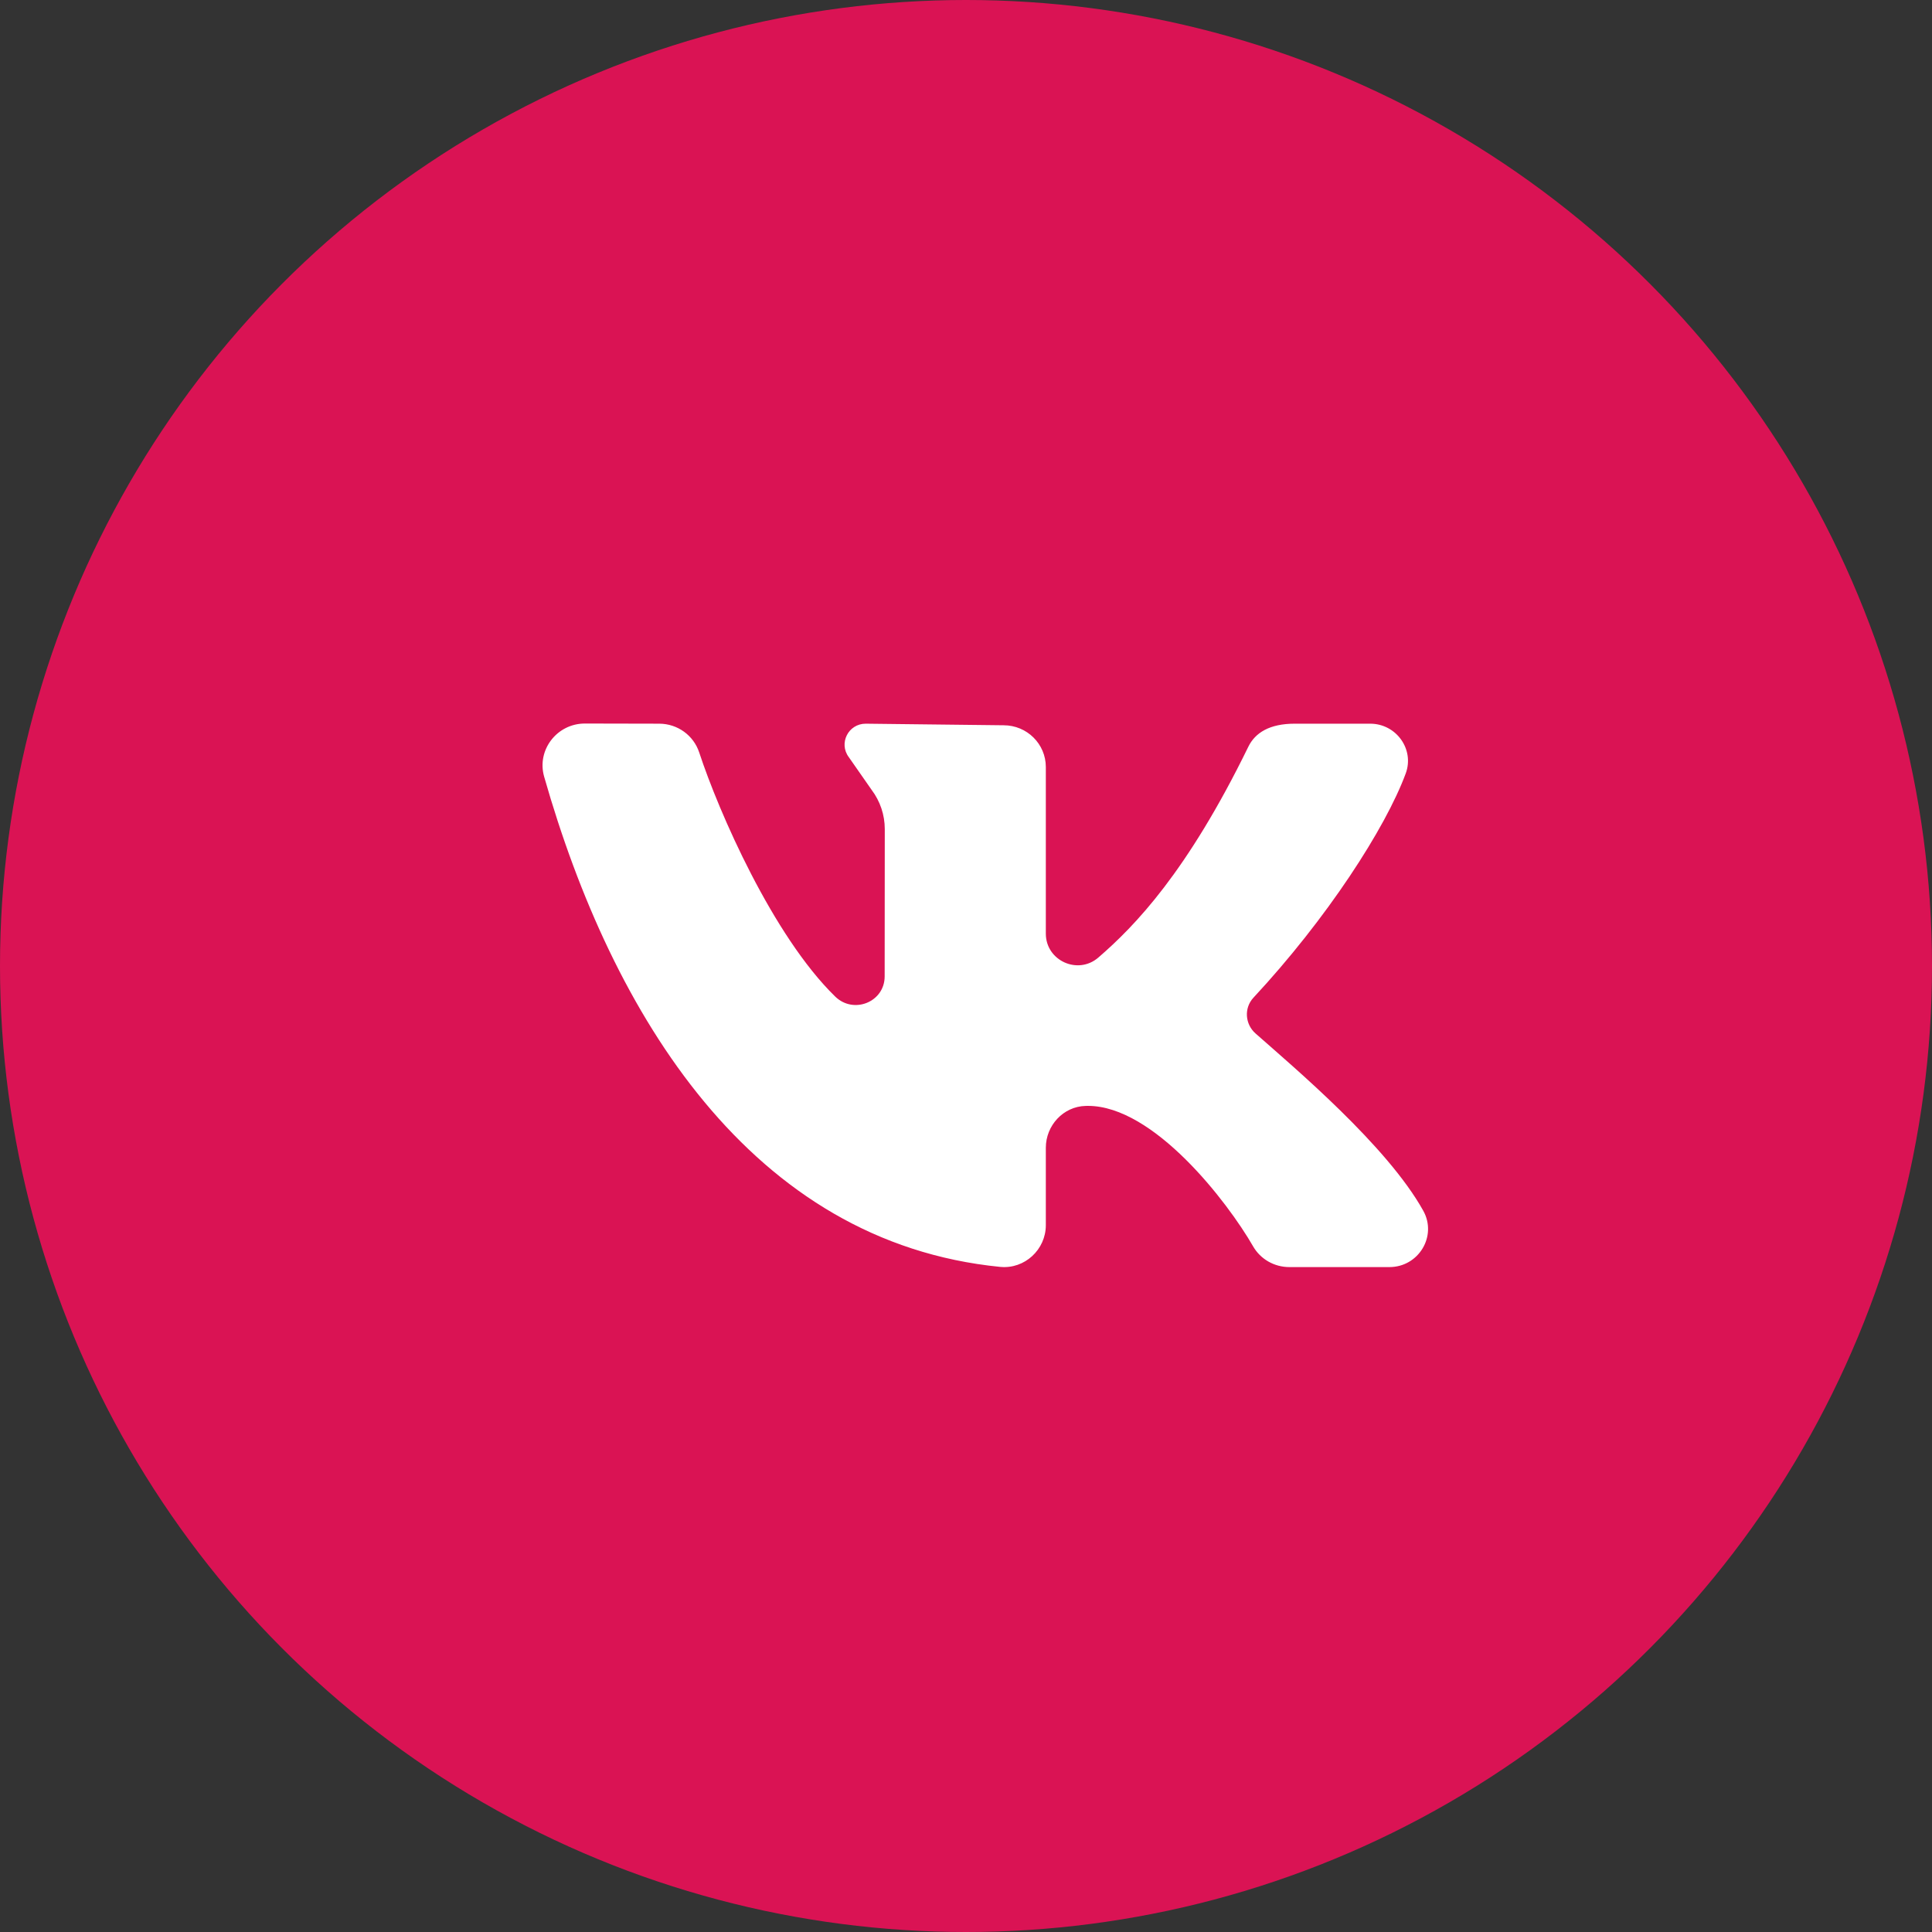
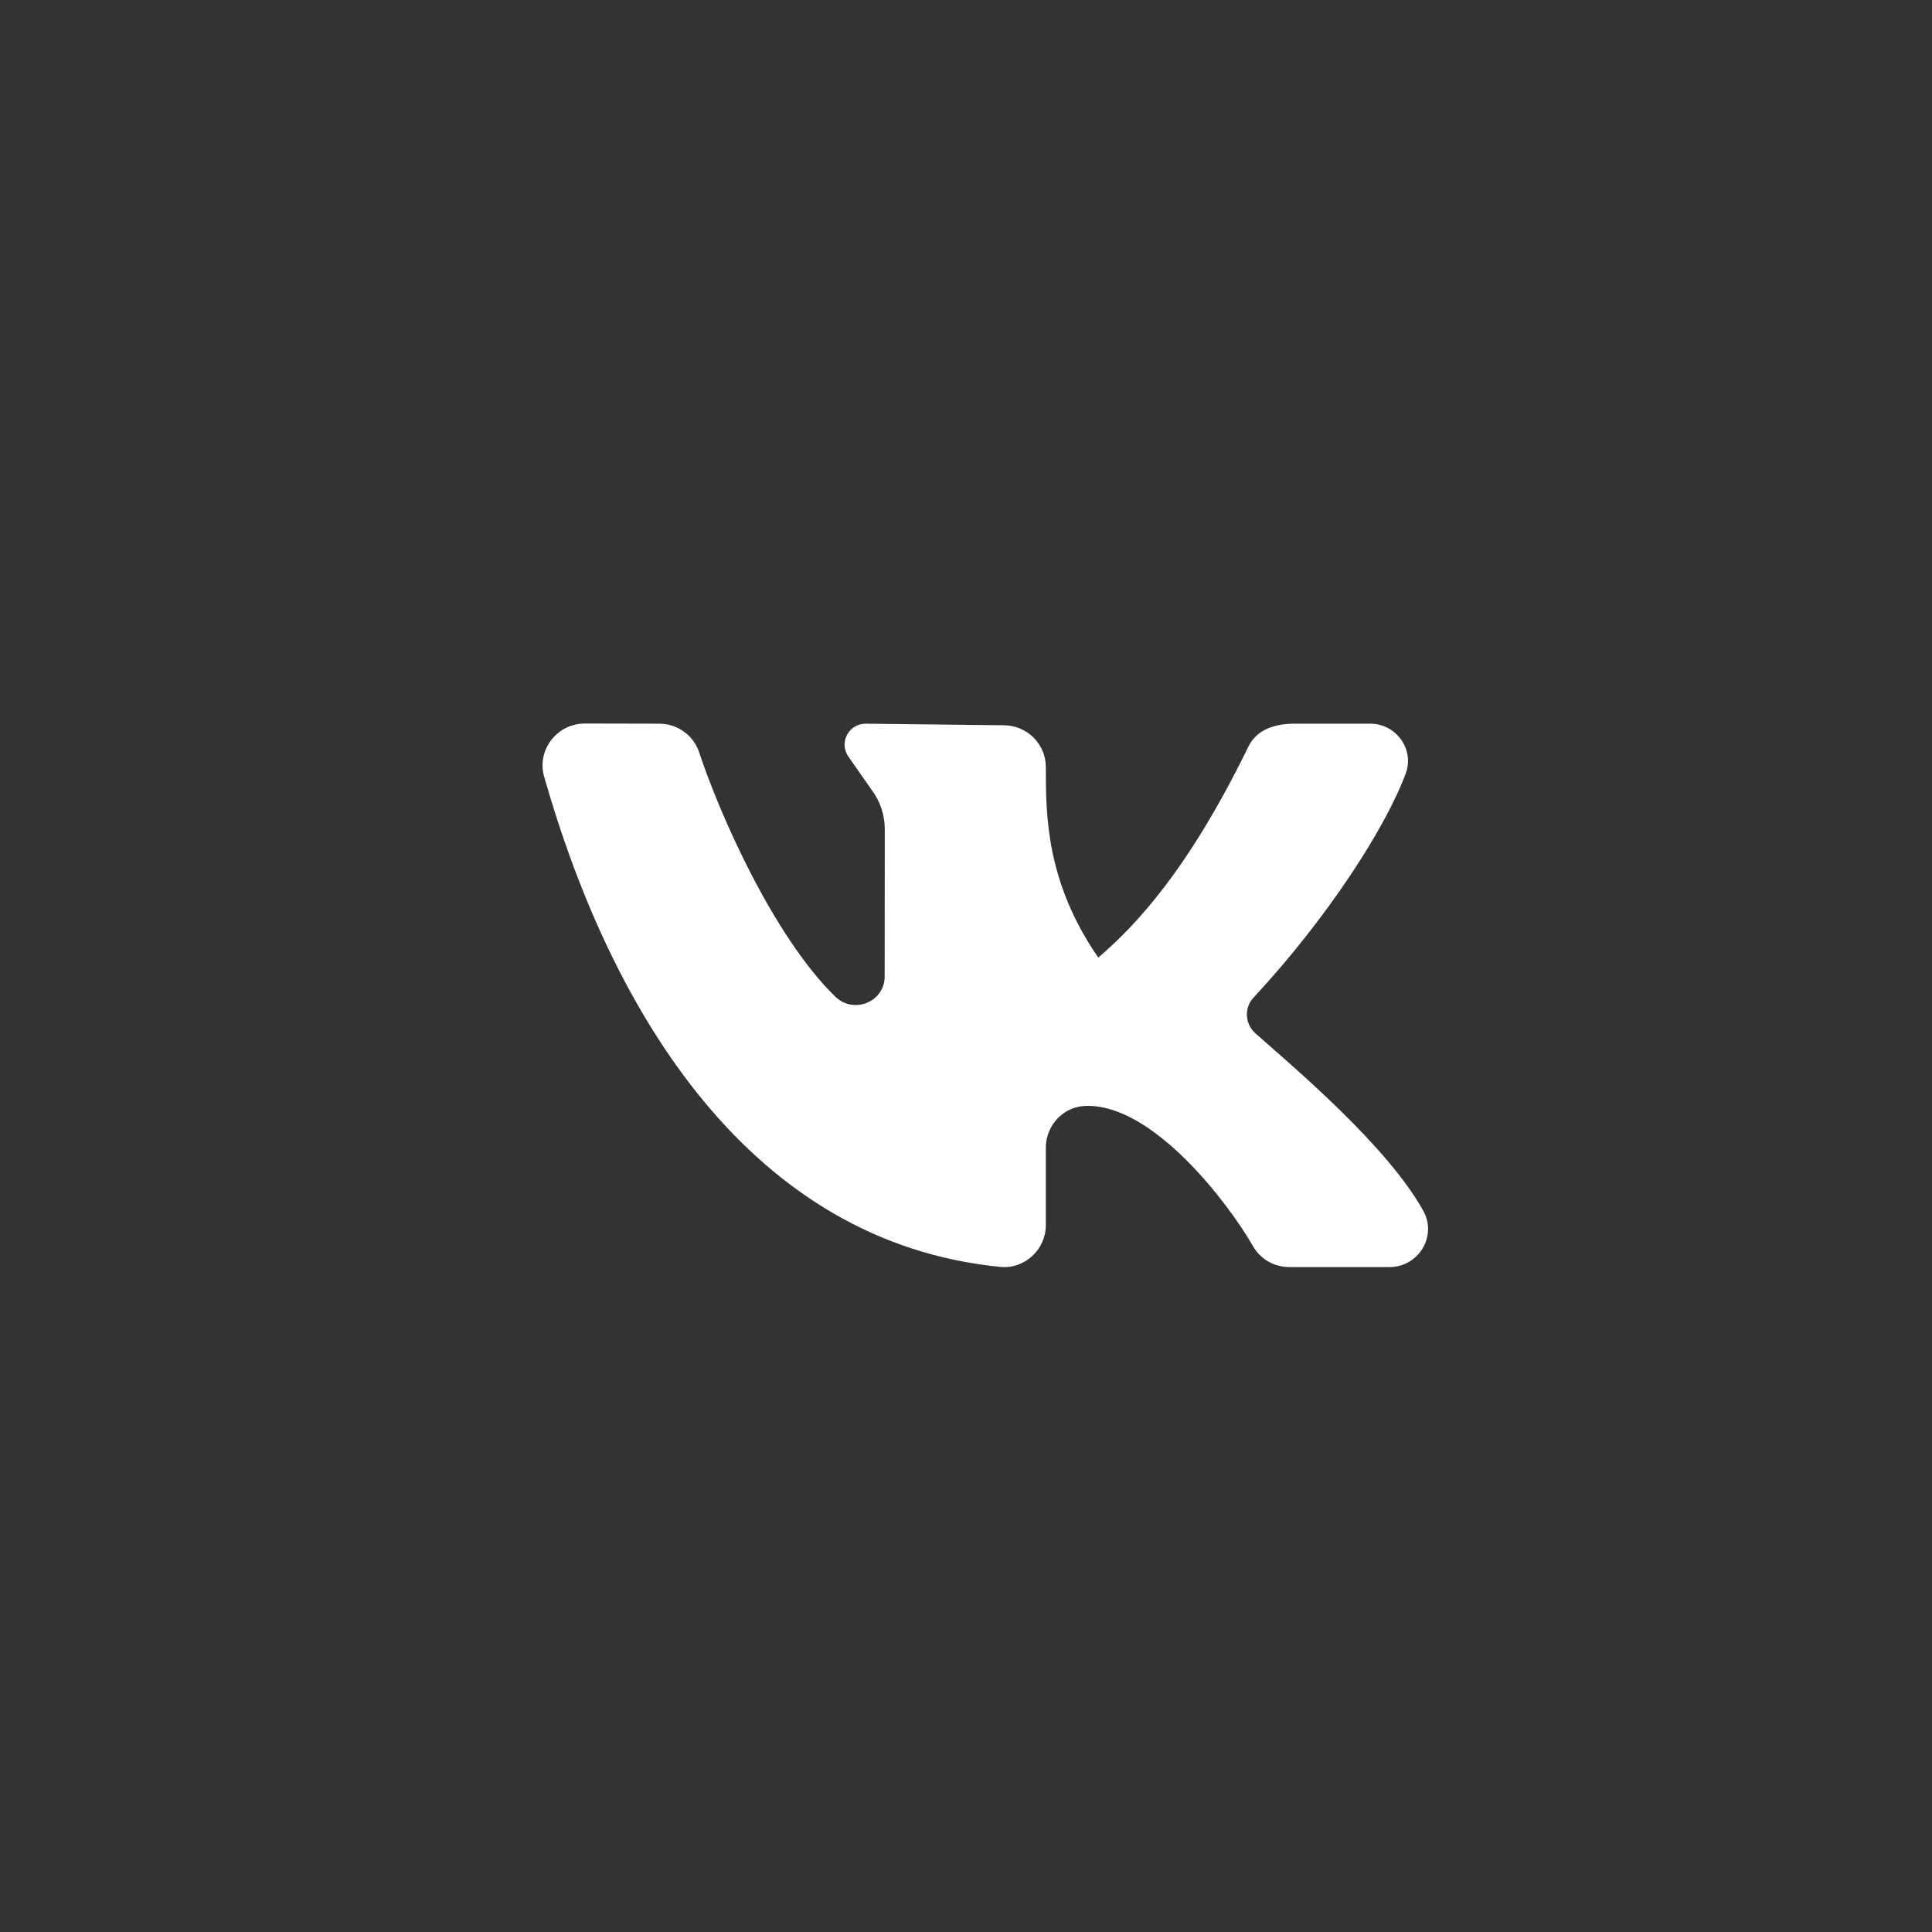
<svg xmlns="http://www.w3.org/2000/svg" width="50" height="50" viewBox="0 0 50 50" fill="none">
  <rect x="0" y="0" width="50" height="50" fill="#333333" stroke="none" />
-   <circle cx="25" cy="25" r="25" fill="#DA1354" />
-   <path d="M36.834 31.334C35.898 29.65 33.488 27.626 32.492 26.745C32.22 26.504 32.191 26.087 32.439 25.82C34.338 23.779 35.857 21.434 36.38 20.017C36.611 19.391 36.133 18.729 35.461 18.729H33.506C32.861 18.729 32.484 18.96 32.305 19.329C30.726 22.564 29.372 23.964 28.424 24.782C27.893 25.24 27.066 24.86 27.066 24.163C27.066 22.819 27.066 21.082 27.066 19.851C27.066 19.253 26.577 18.77 25.974 18.77L22.404 18.729C21.954 18.729 21.698 19.238 21.967 19.595L22.557 20.441C22.779 20.735 22.898 21.091 22.898 21.457L22.895 25.269C22.895 25.932 22.092 26.256 21.615 25.791C20.001 24.219 18.6 21.009 18.096 19.475C17.95 19.03 17.534 18.73 17.062 18.729L15.136 18.725C14.414 18.725 13.886 19.41 14.082 20.099C15.842 26.275 19.452 32.15 25.885 32.787C26.519 32.849 27.066 32.339 27.066 31.707V29.704C27.066 29.129 27.516 28.636 28.095 28.621C28.116 28.62 28.136 28.62 28.156 28.62C29.858 28.62 31.764 31.097 32.43 32.255C32.622 32.589 32.98 32.792 33.368 32.792H35.958C36.714 32.792 37.199 31.99 36.834 31.334Z" fill="white" />
+   <path d="M36.834 31.334C35.898 29.65 33.488 27.626 32.492 26.745C32.22 26.504 32.191 26.087 32.439 25.82C34.338 23.779 35.857 21.434 36.38 20.017C36.611 19.391 36.133 18.729 35.461 18.729H33.506C32.861 18.729 32.484 18.96 32.305 19.329C30.726 22.564 29.372 23.964 28.424 24.782C27.066 22.819 27.066 21.082 27.066 19.851C27.066 19.253 26.577 18.77 25.974 18.77L22.404 18.729C21.954 18.729 21.698 19.238 21.967 19.595L22.557 20.441C22.779 20.735 22.898 21.091 22.898 21.457L22.895 25.269C22.895 25.932 22.092 26.256 21.615 25.791C20.001 24.219 18.6 21.009 18.096 19.475C17.95 19.03 17.534 18.73 17.062 18.729L15.136 18.725C14.414 18.725 13.886 19.41 14.082 20.099C15.842 26.275 19.452 32.15 25.885 32.787C26.519 32.849 27.066 32.339 27.066 31.707V29.704C27.066 29.129 27.516 28.636 28.095 28.621C28.116 28.62 28.136 28.62 28.156 28.62C29.858 28.62 31.764 31.097 32.43 32.255C32.622 32.589 32.98 32.792 33.368 32.792H35.958C36.714 32.792 37.199 31.99 36.834 31.334Z" fill="white" />
</svg>